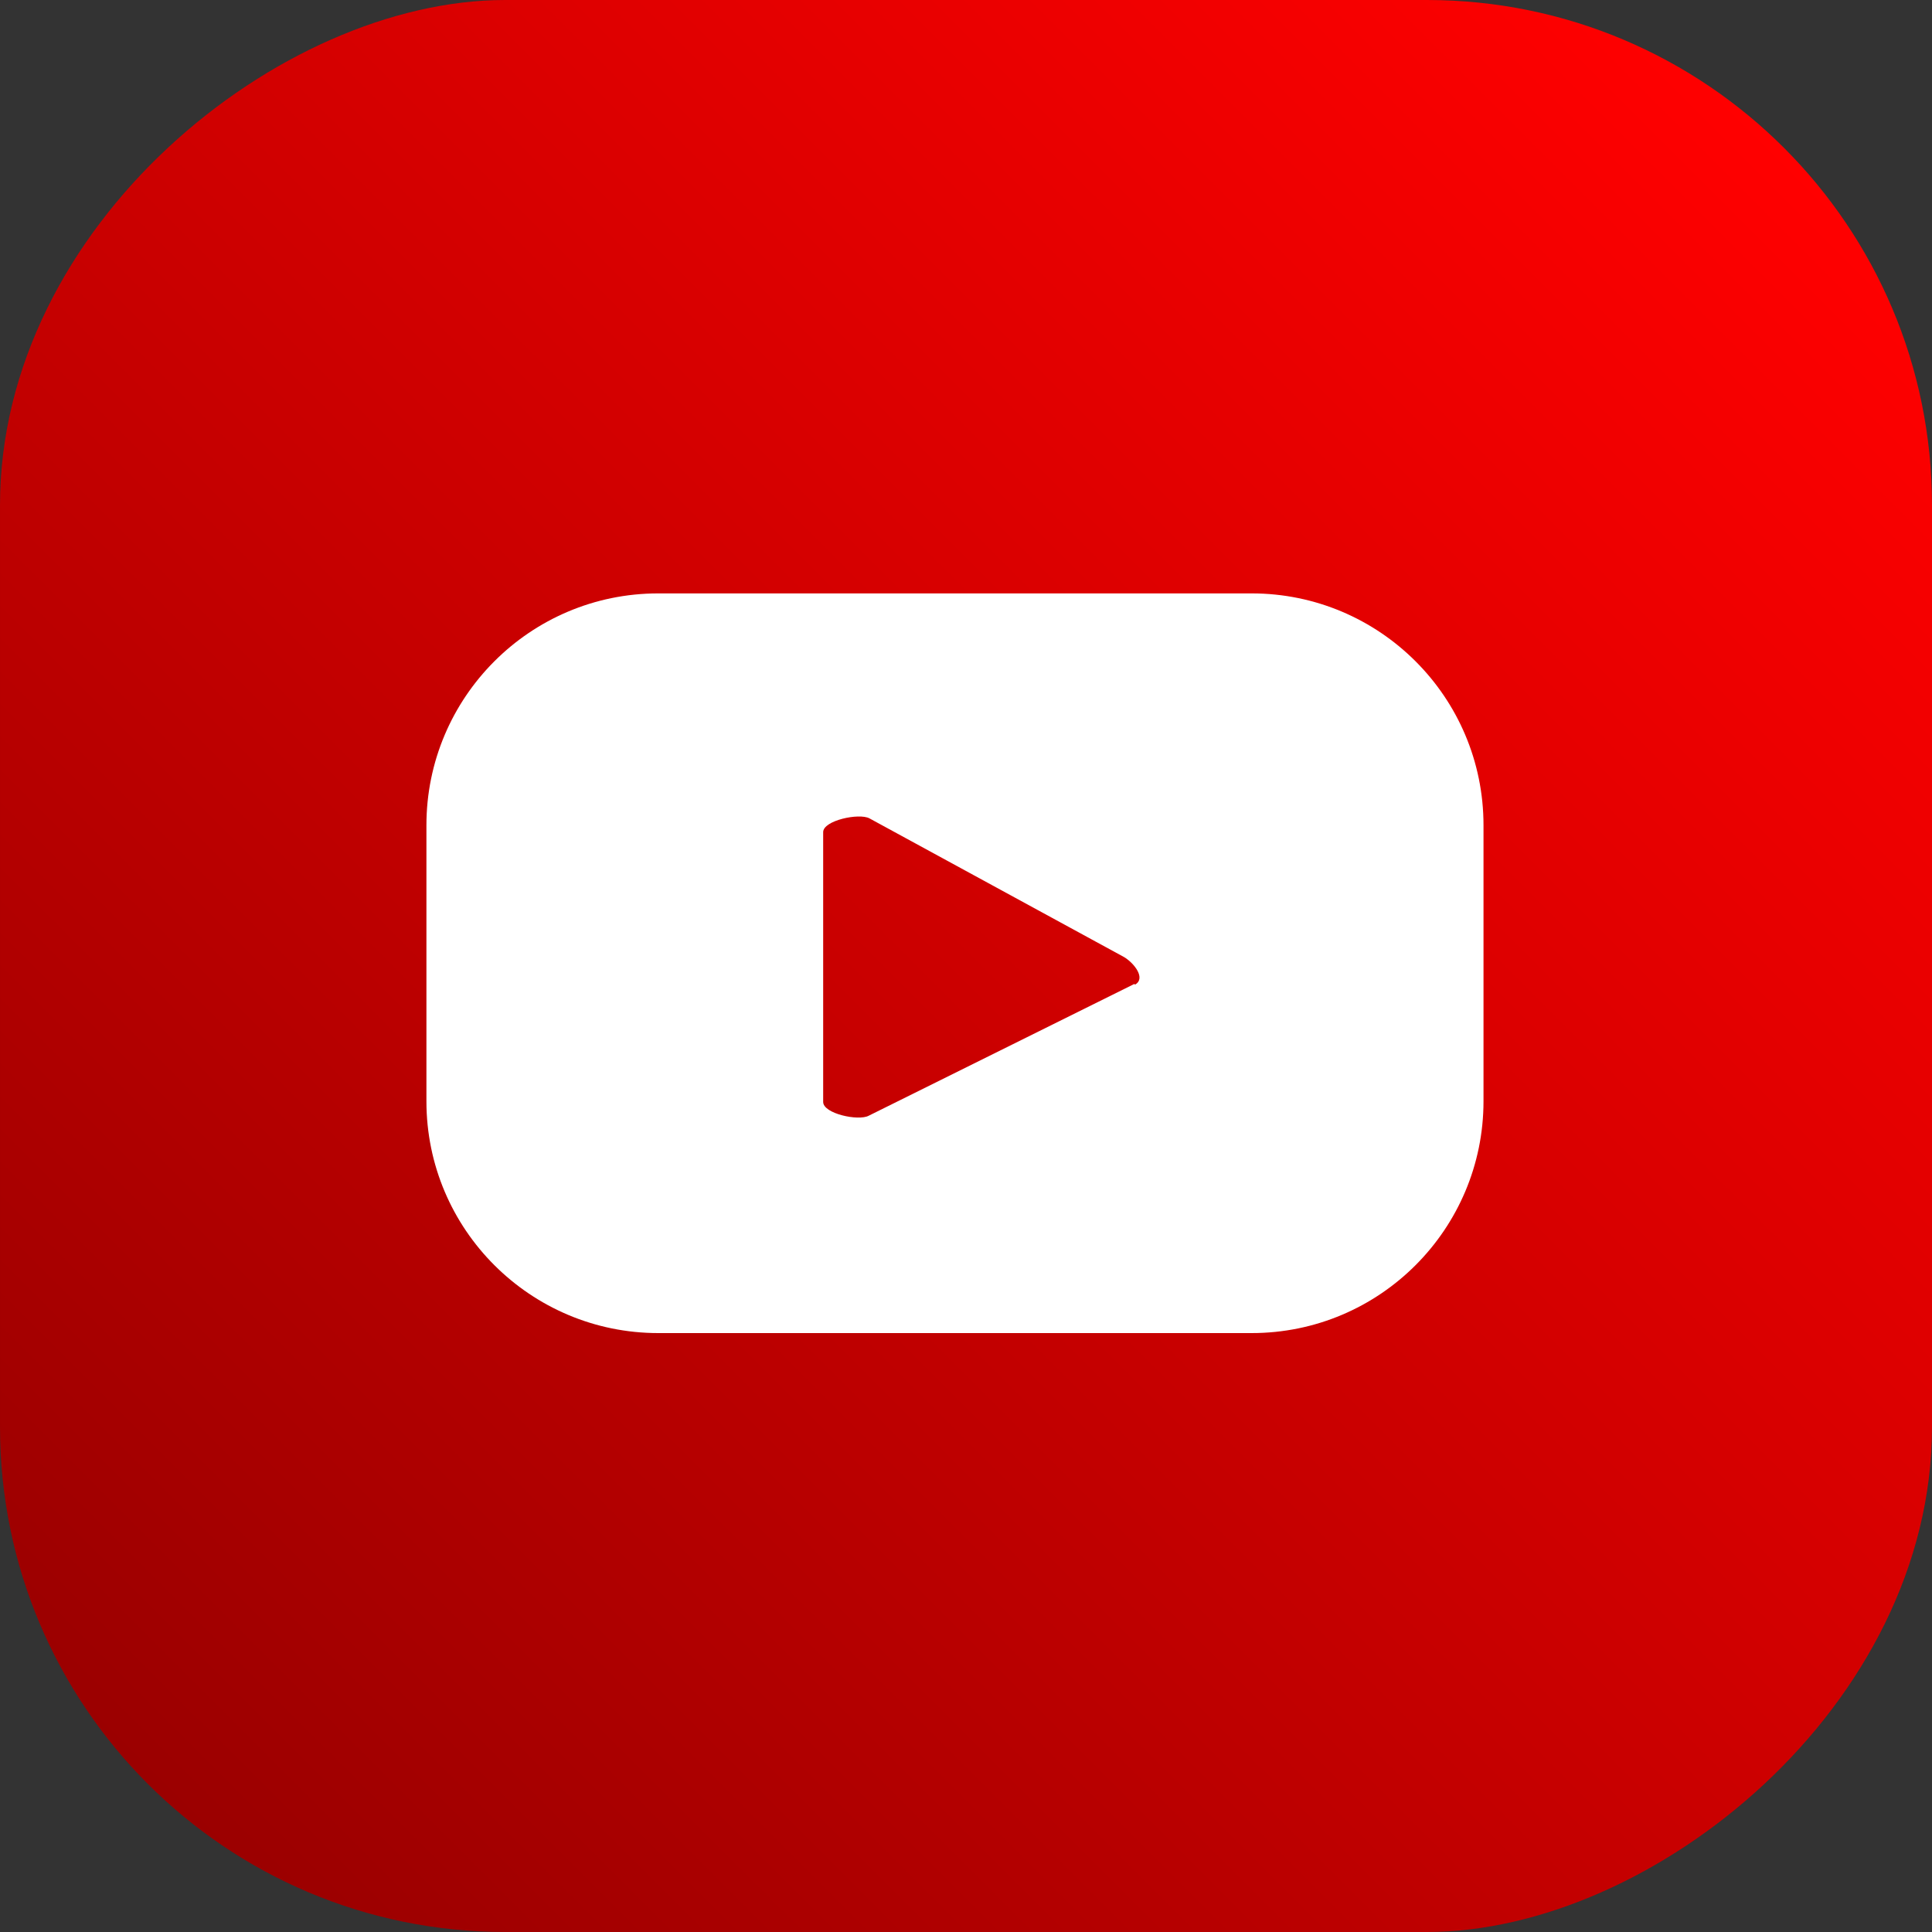
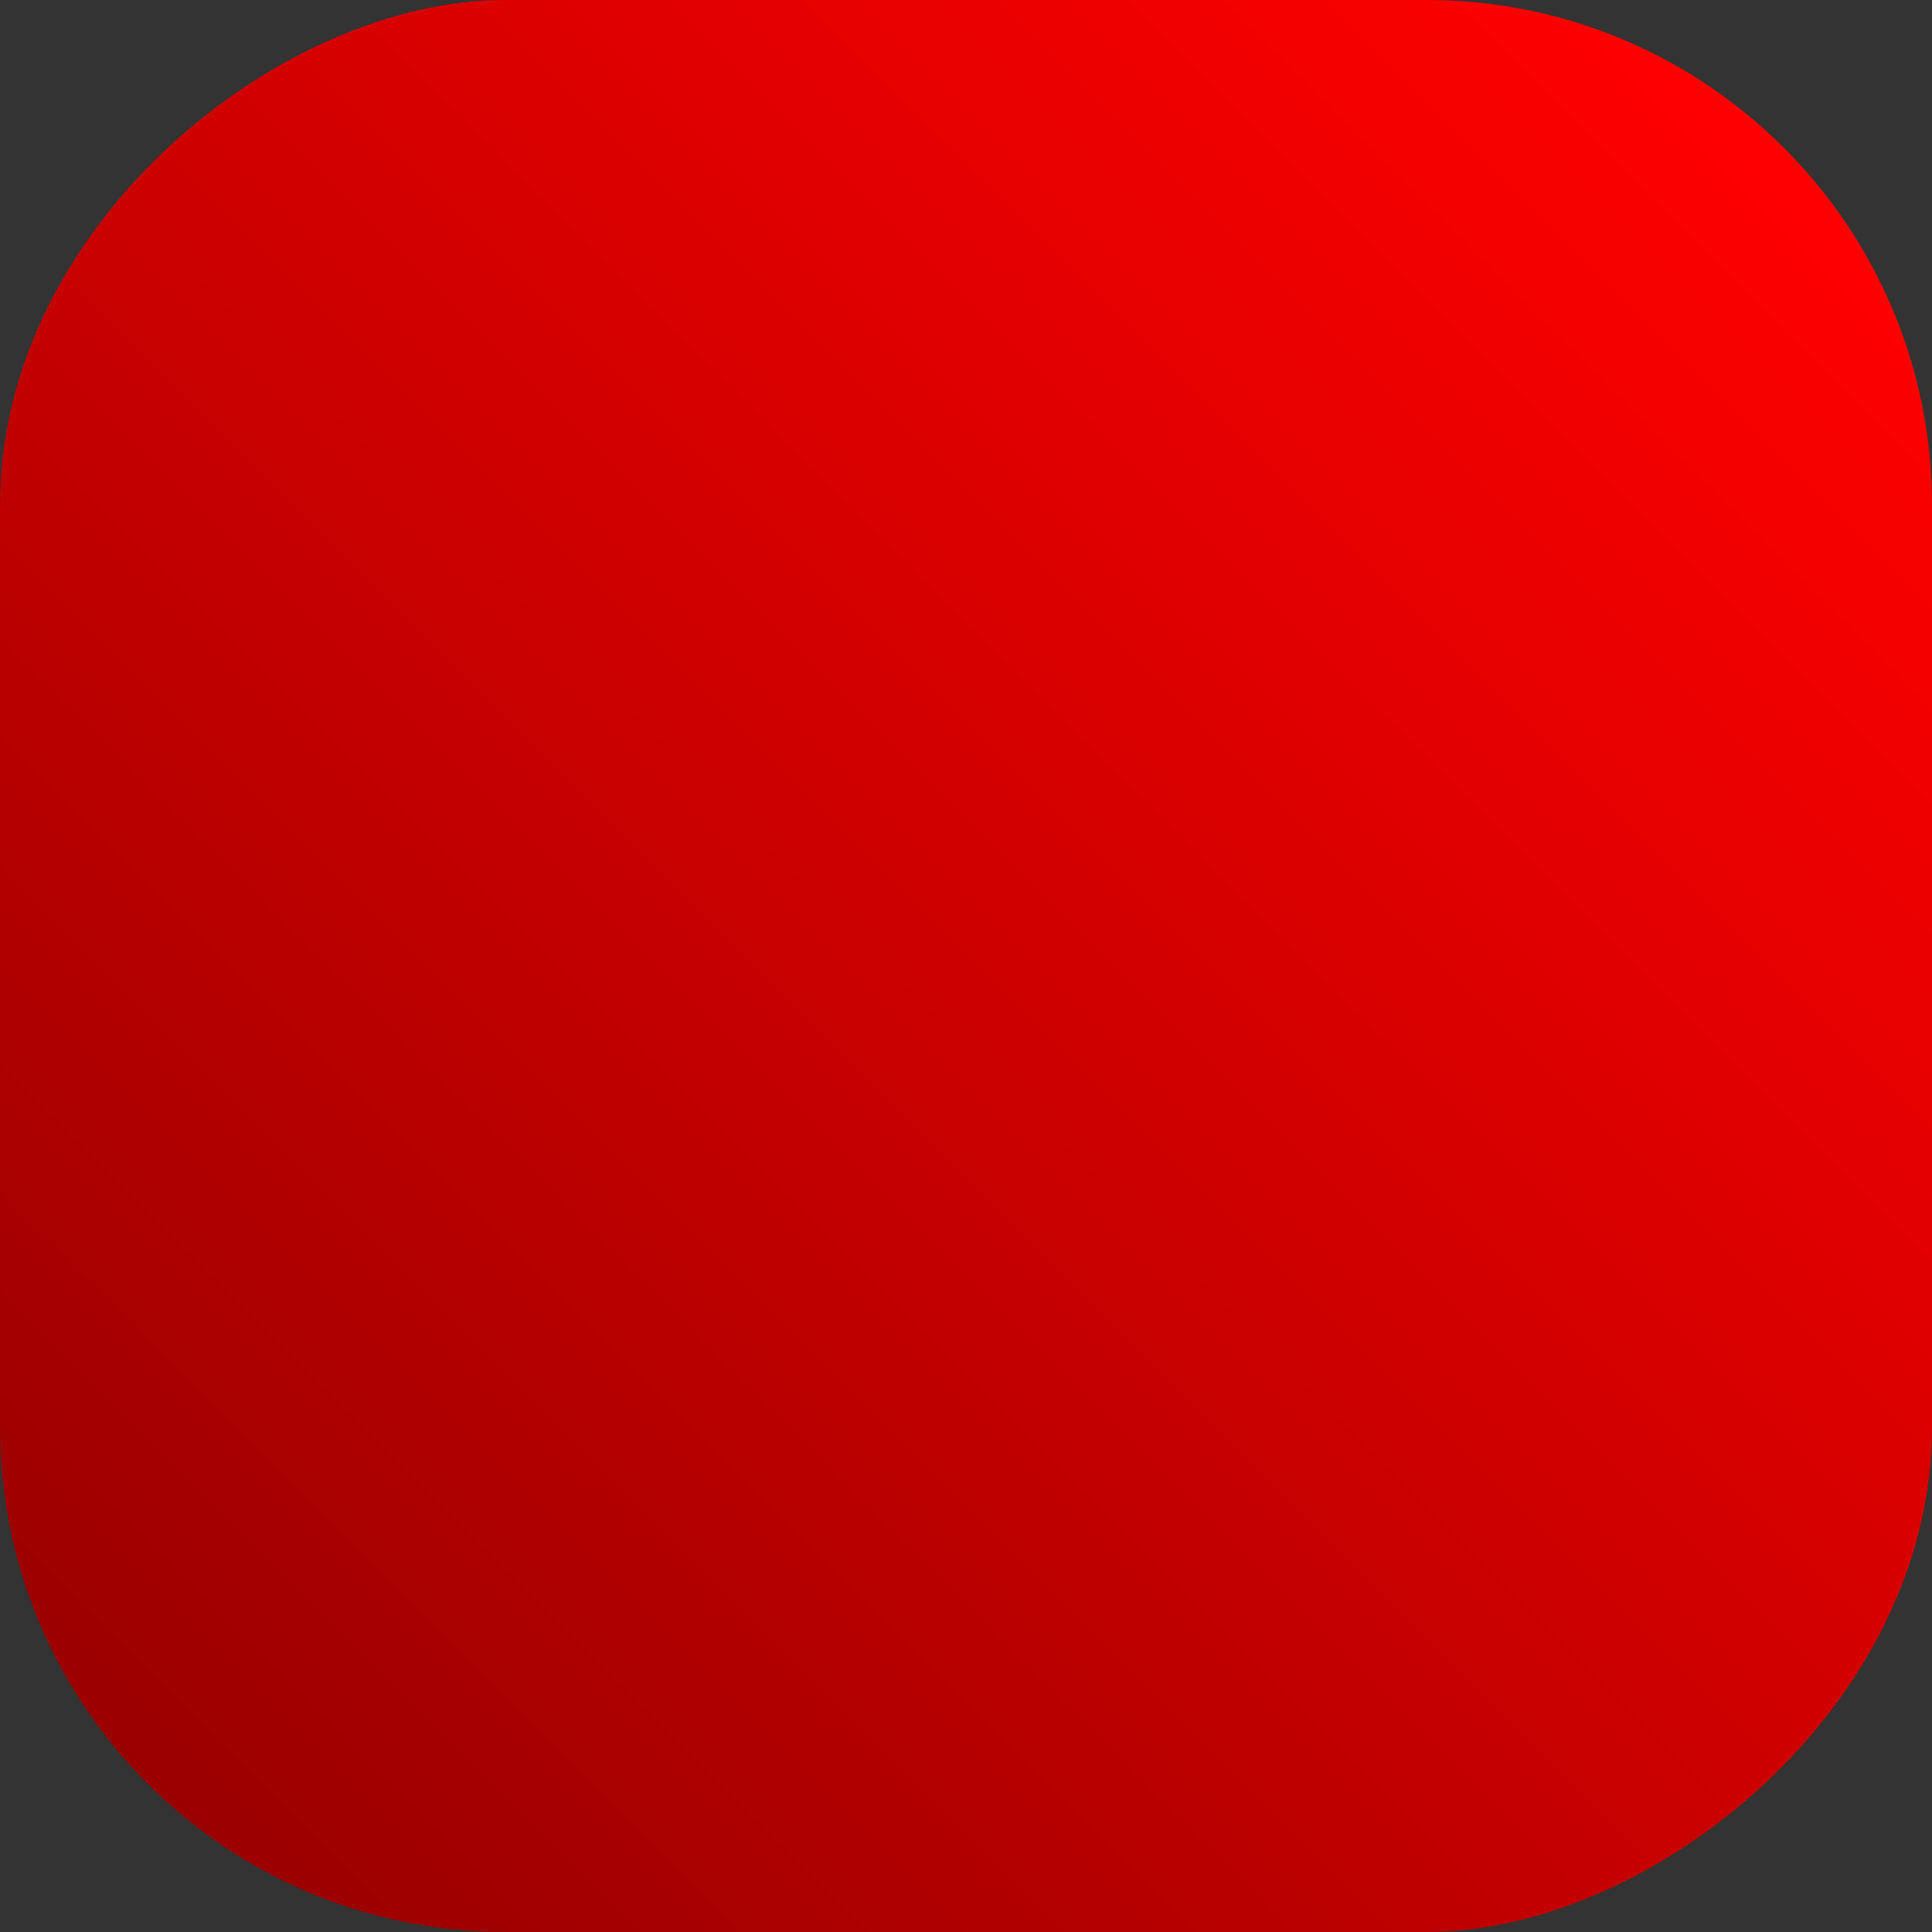
<svg xmlns="http://www.w3.org/2000/svg" id="Calque_1" version="1.1" viewBox="0 0 28 28">
  <rect x="0" y="0" width="28" height="28" fill="#333333" stroke="none" />
  <defs>
    <style>
      .st0 {
        fill: #fff;
      }

      .st1 {
        fill: url(#Degradado_sin_nombre_7);
      }
    </style>
    <linearGradient id="Degradado_sin_nombre_7" data-name="Degradado sin nombre 7" x1="36.76" y1="-262.78" x2="60.46" y2="-239.09" gradientTransform="translate(-34.61 264.94)" gradientUnits="userSpaceOnUse">
      <stop offset="0" stop-color="red" />
      <stop offset="1" stop-color="#9b0000" />
    </linearGradient>
  </defs>
  <rect class="st1" x="0" y="0" width="28" height="28" rx="7.32" ry="7.32" transform="translate(28 0) rotate(90)" />
-   <path class="st0" d="M21.5,11.96c0-1.86-1.51-3.36-3.36-3.36h-8.6c-1.86,0-3.36,1.51-3.36,3.36v4c0,1.86,1.51,3.36,3.36,3.36h8.6c1.86,0,3.36-1.51,3.36-3.36v-4ZM16.44,14.26l-3.85,1.91c-.15.08-.66-.03-.66-.2v-3.91c0-.17.52-.28.67-.2l3.69,2.01c.15.09.32.31.16.4Z" />
</svg>